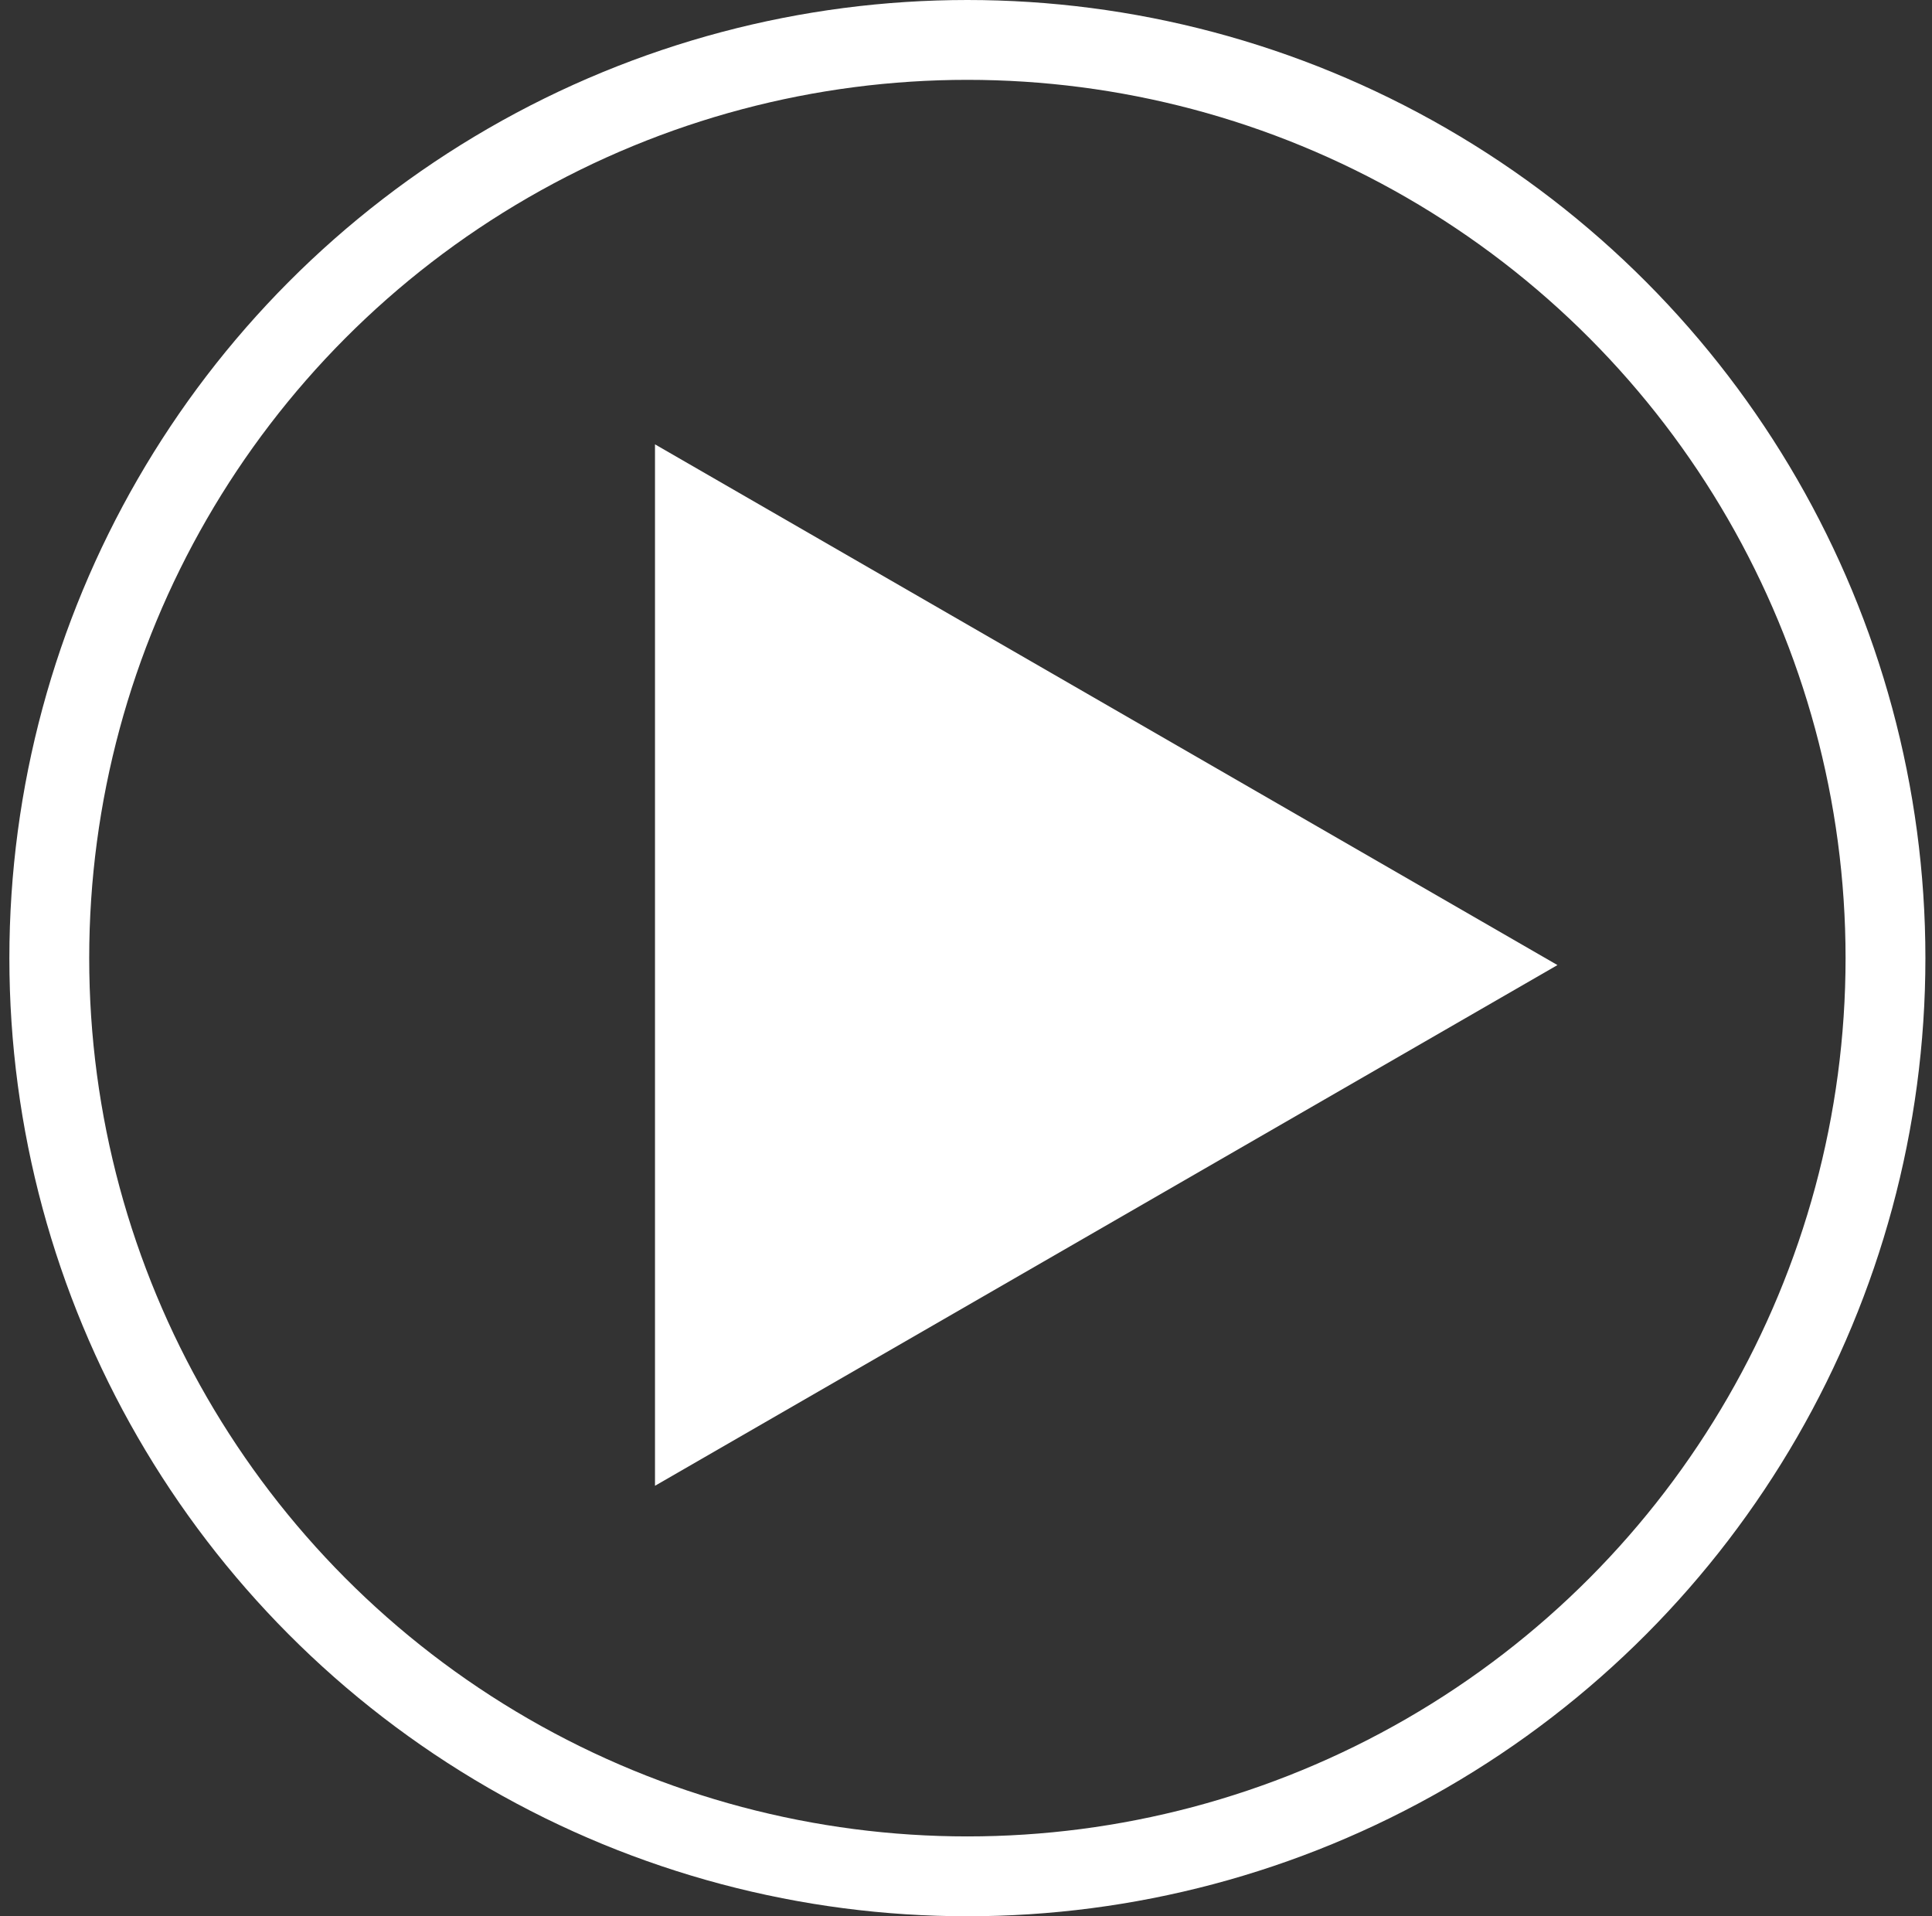
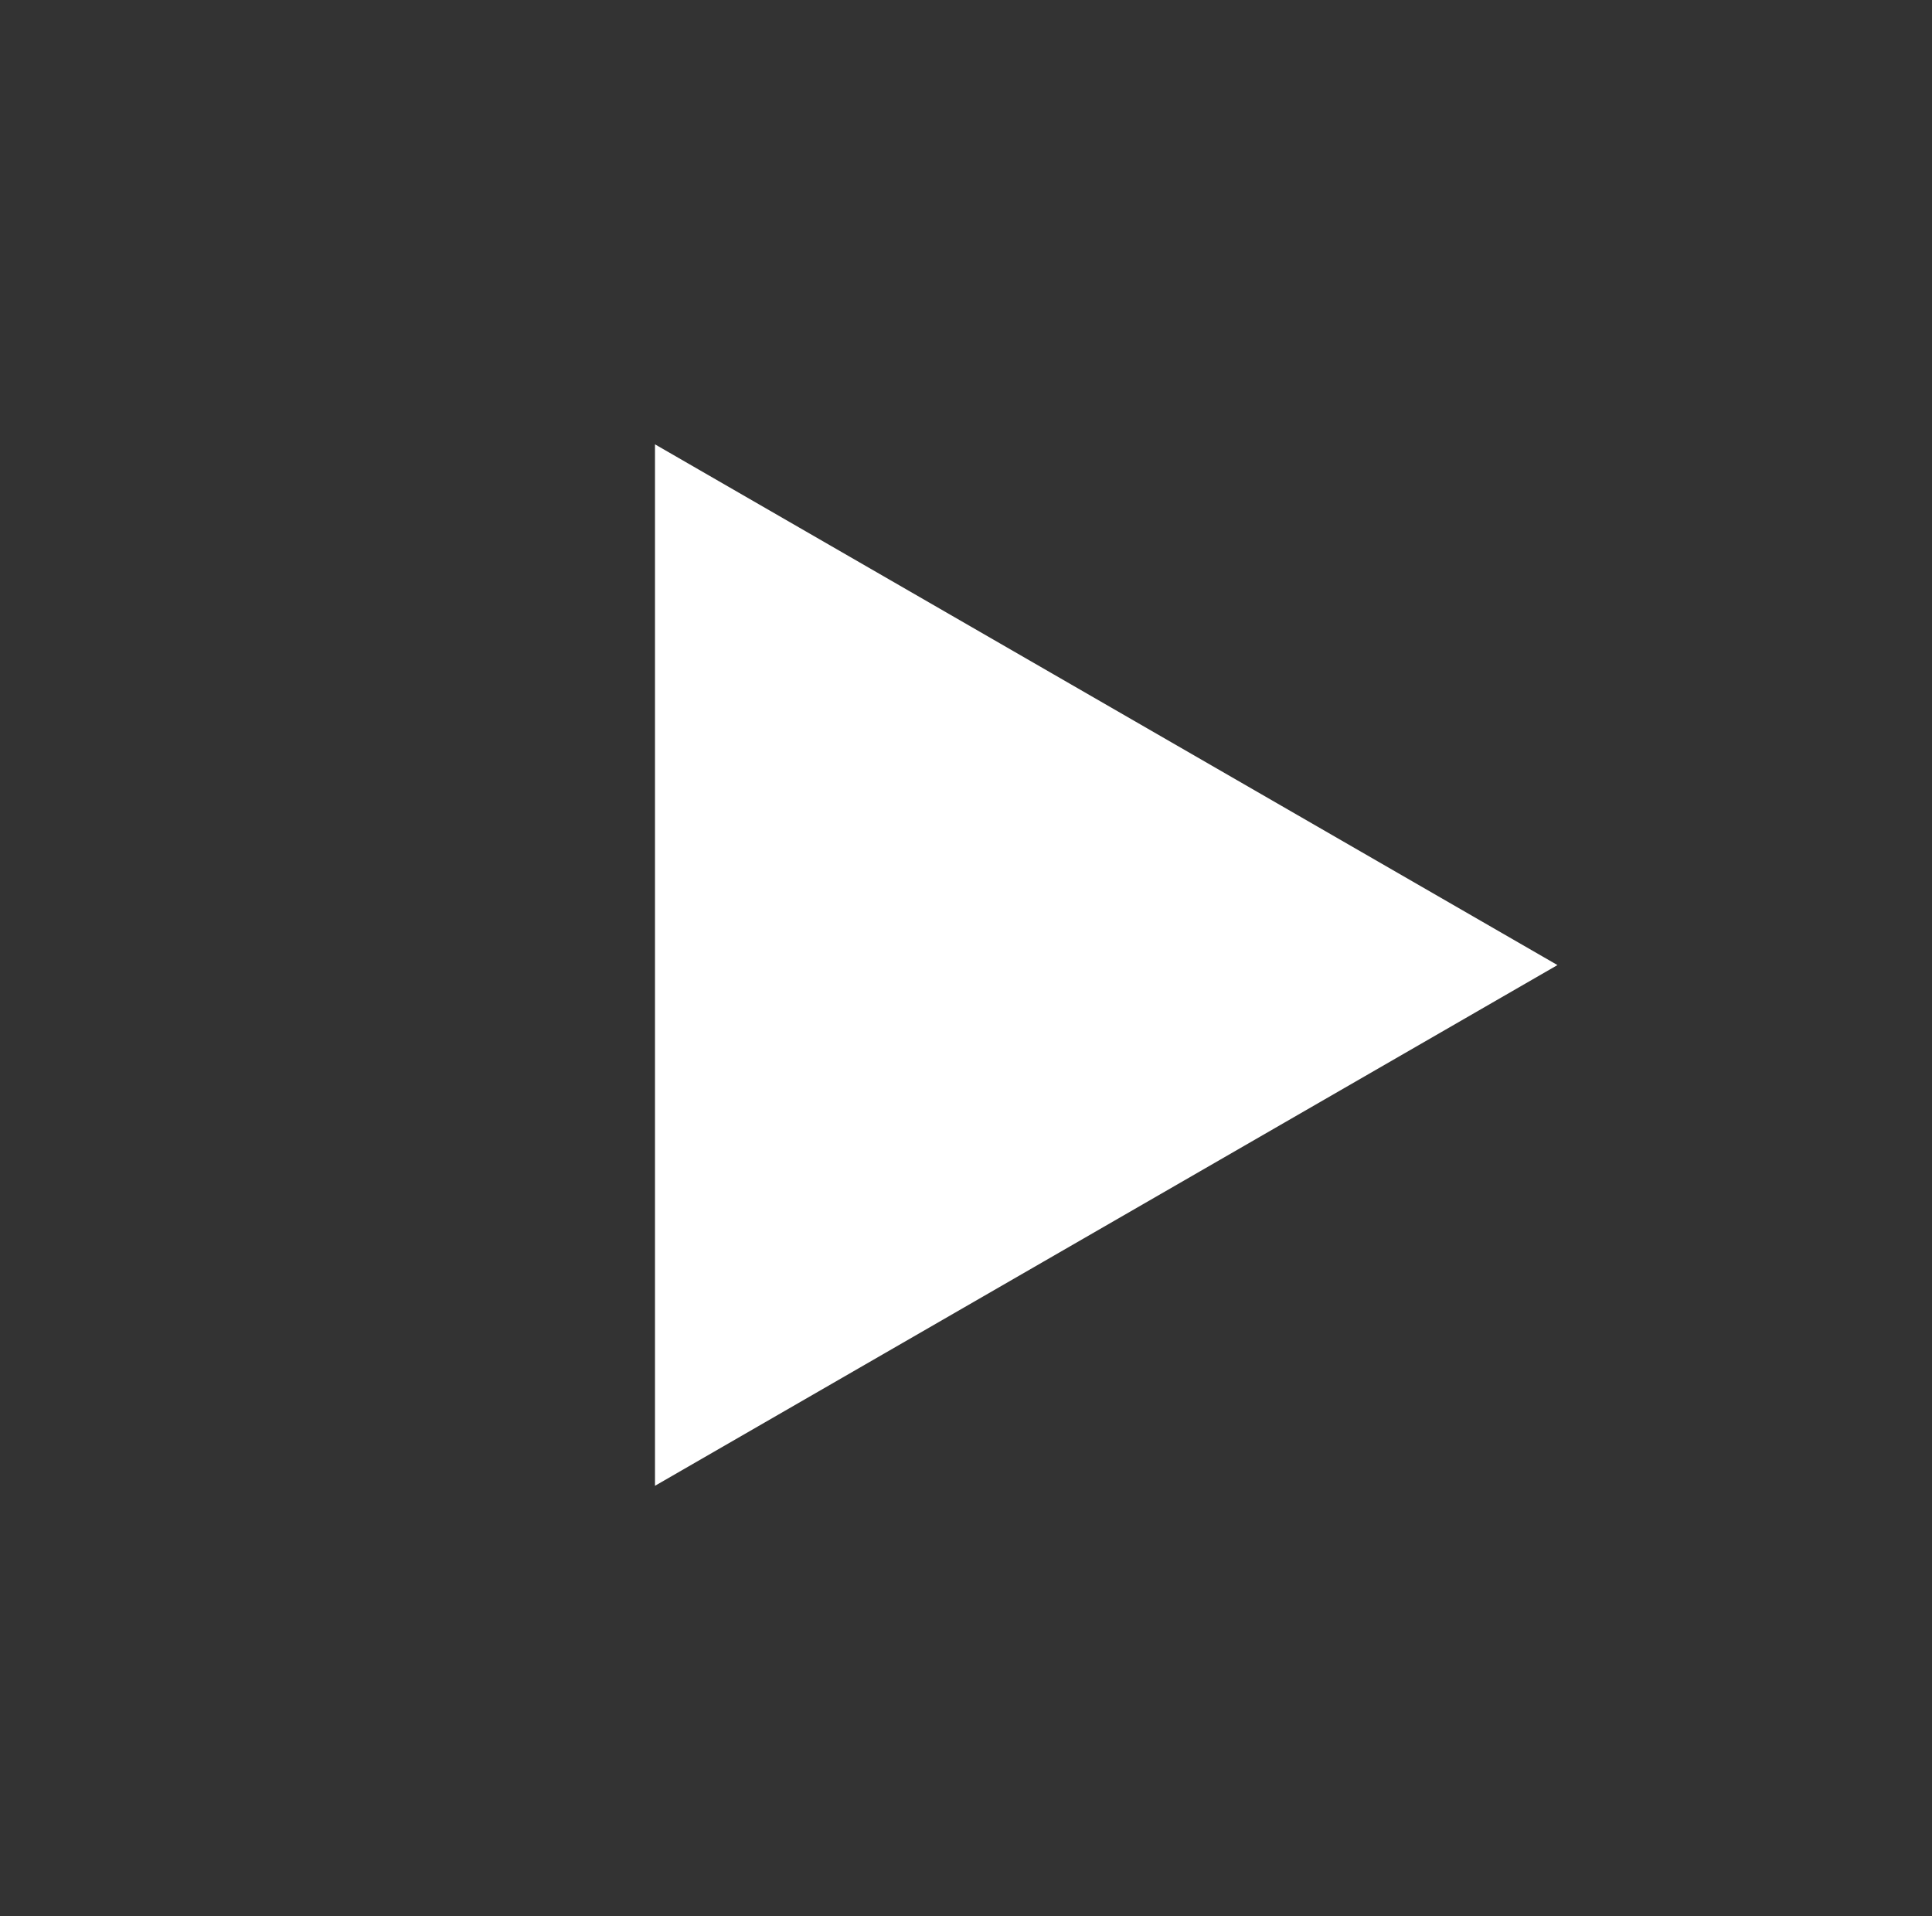
<svg xmlns="http://www.w3.org/2000/svg" width="121" height="120" viewBox="0 0 121 120" fill="none">
  <rect x="0" y="0" width="121" height="120" fill="#333333" stroke="none" />
  <g id="Group 122">
    <g id="Group 118">
-       <path id="Vector 3" d="M97.543 60.435L41.022 27.826V93.043L97.543 60.435Z" fill="white" />
+       <path id="Vector 3" d="M97.543 60.435L41.022 27.826V93.043L97.543 60.435" fill="white" />
    </g>
-     <circle id="Ellipse 19" cx="60.587" cy="60" r="57.5" stroke="white" stroke-width="5" />
  </g>
</svg>